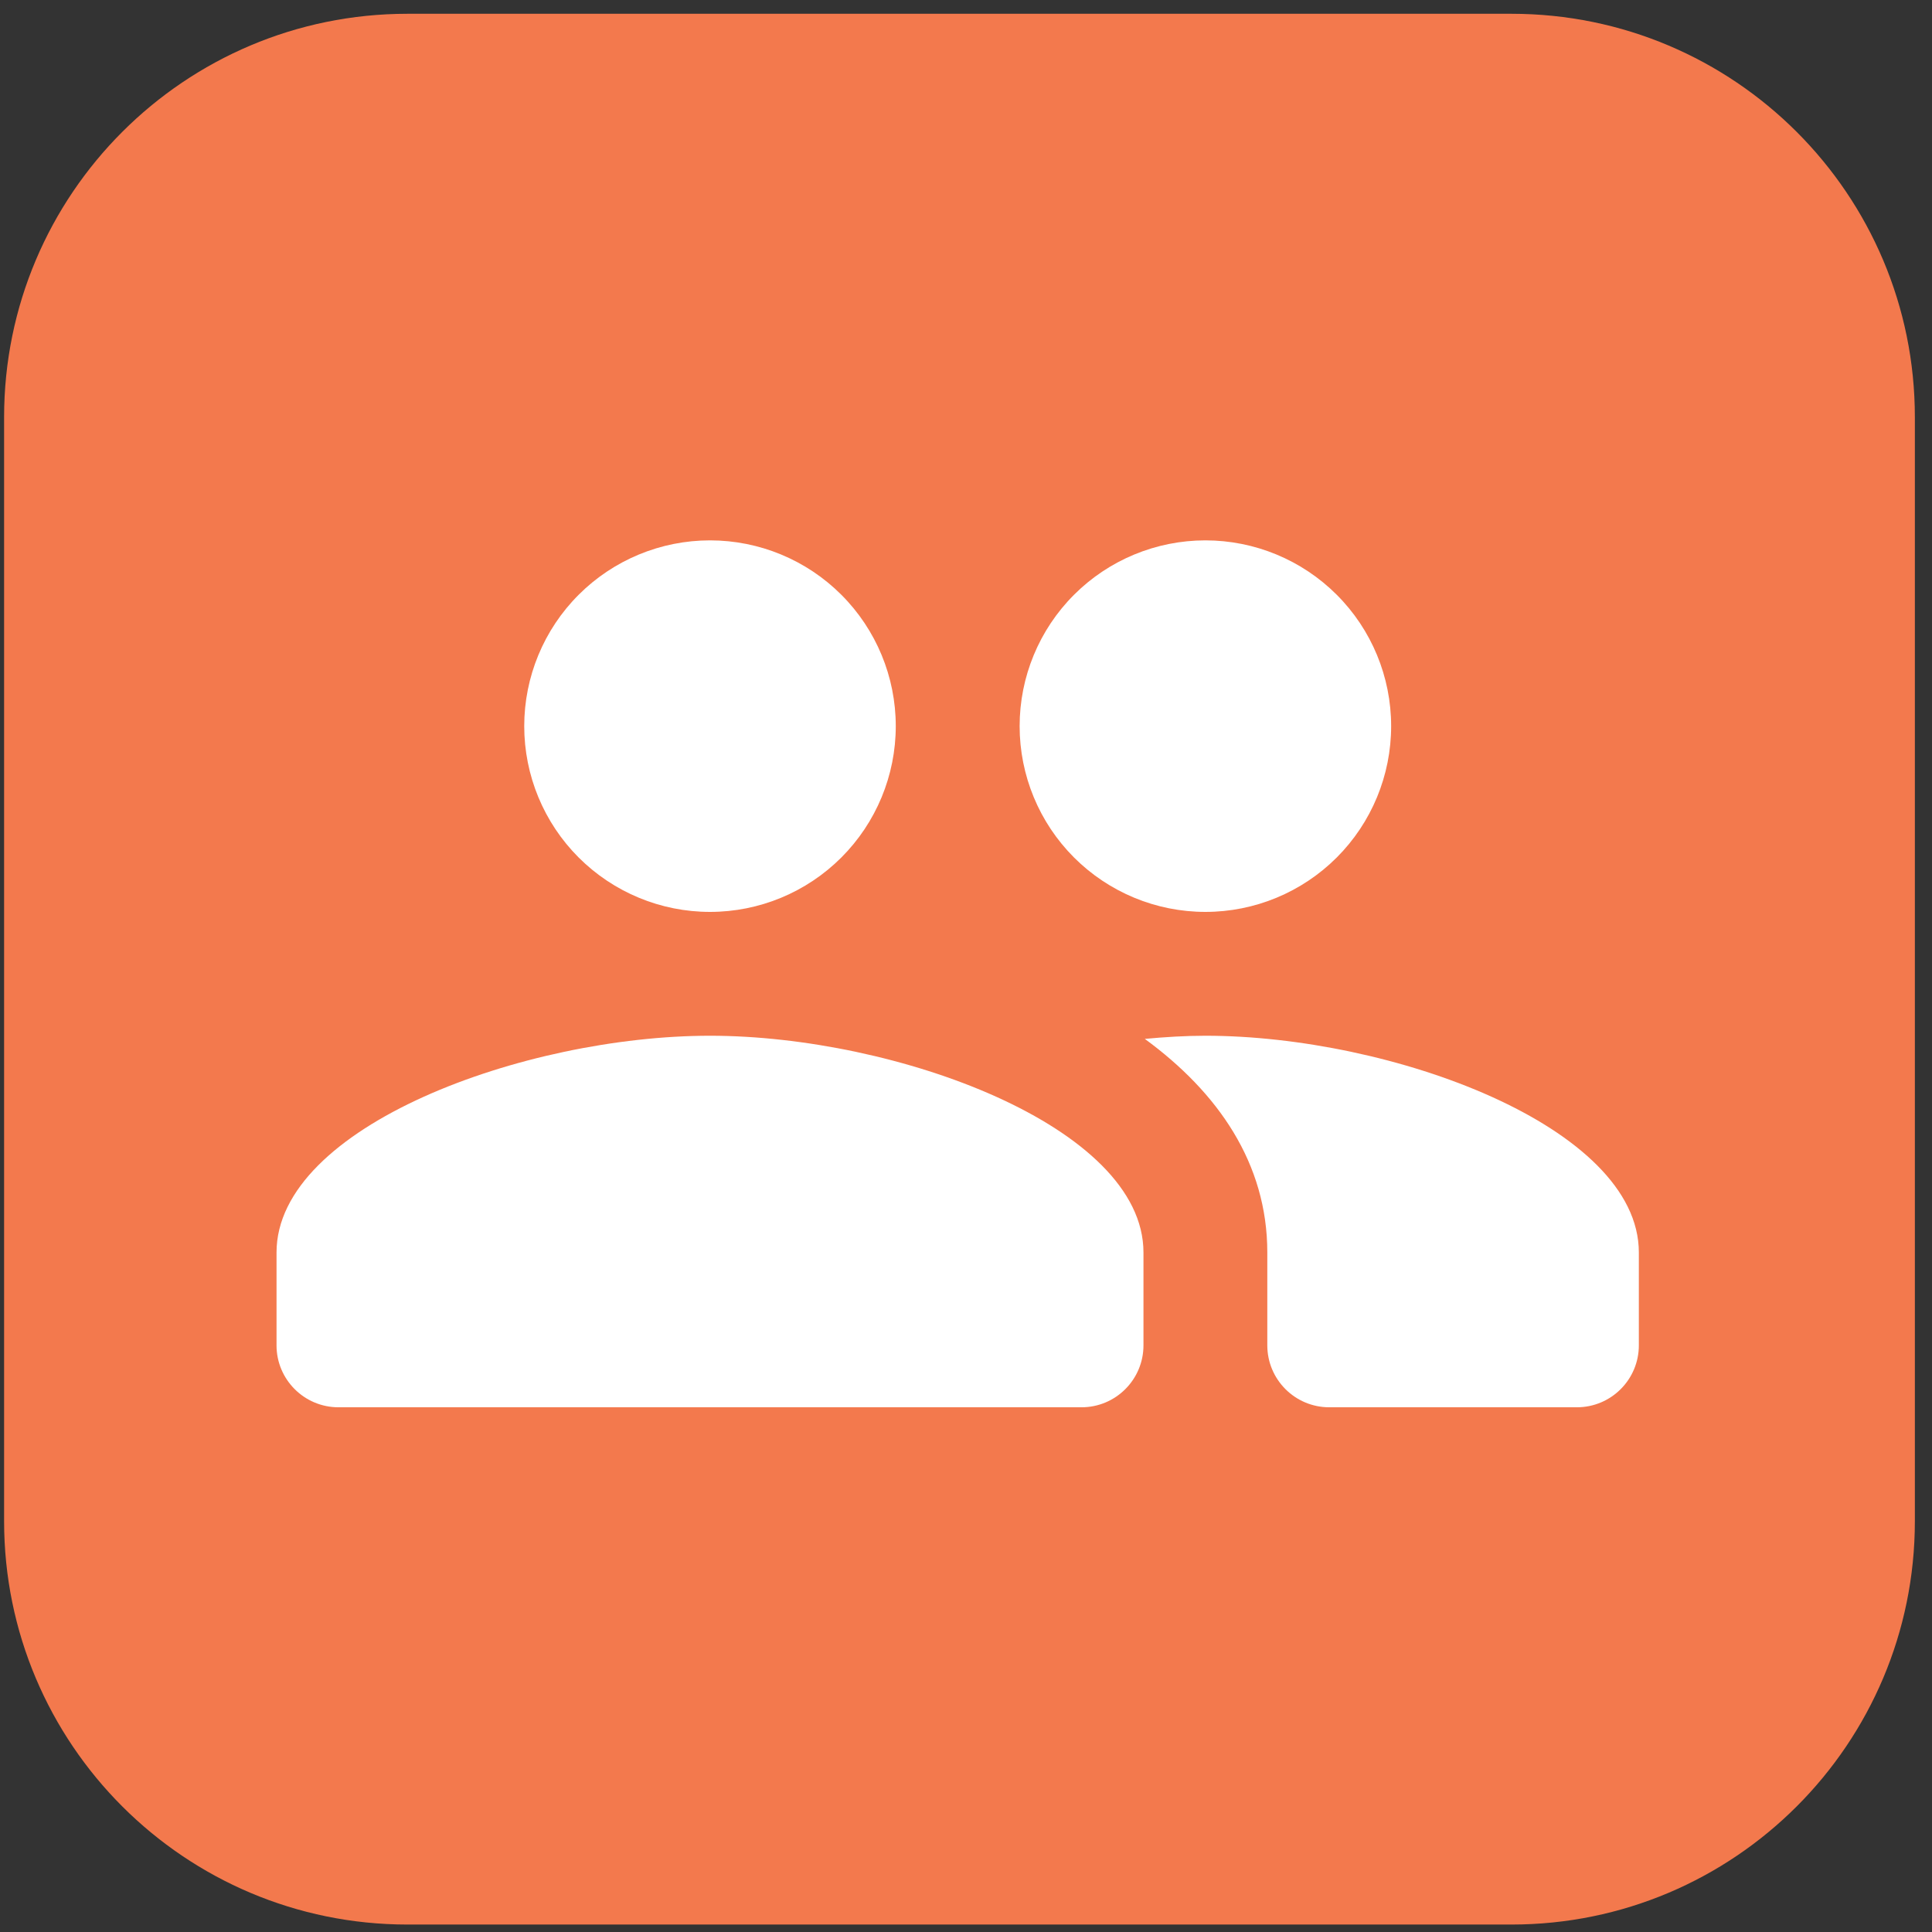
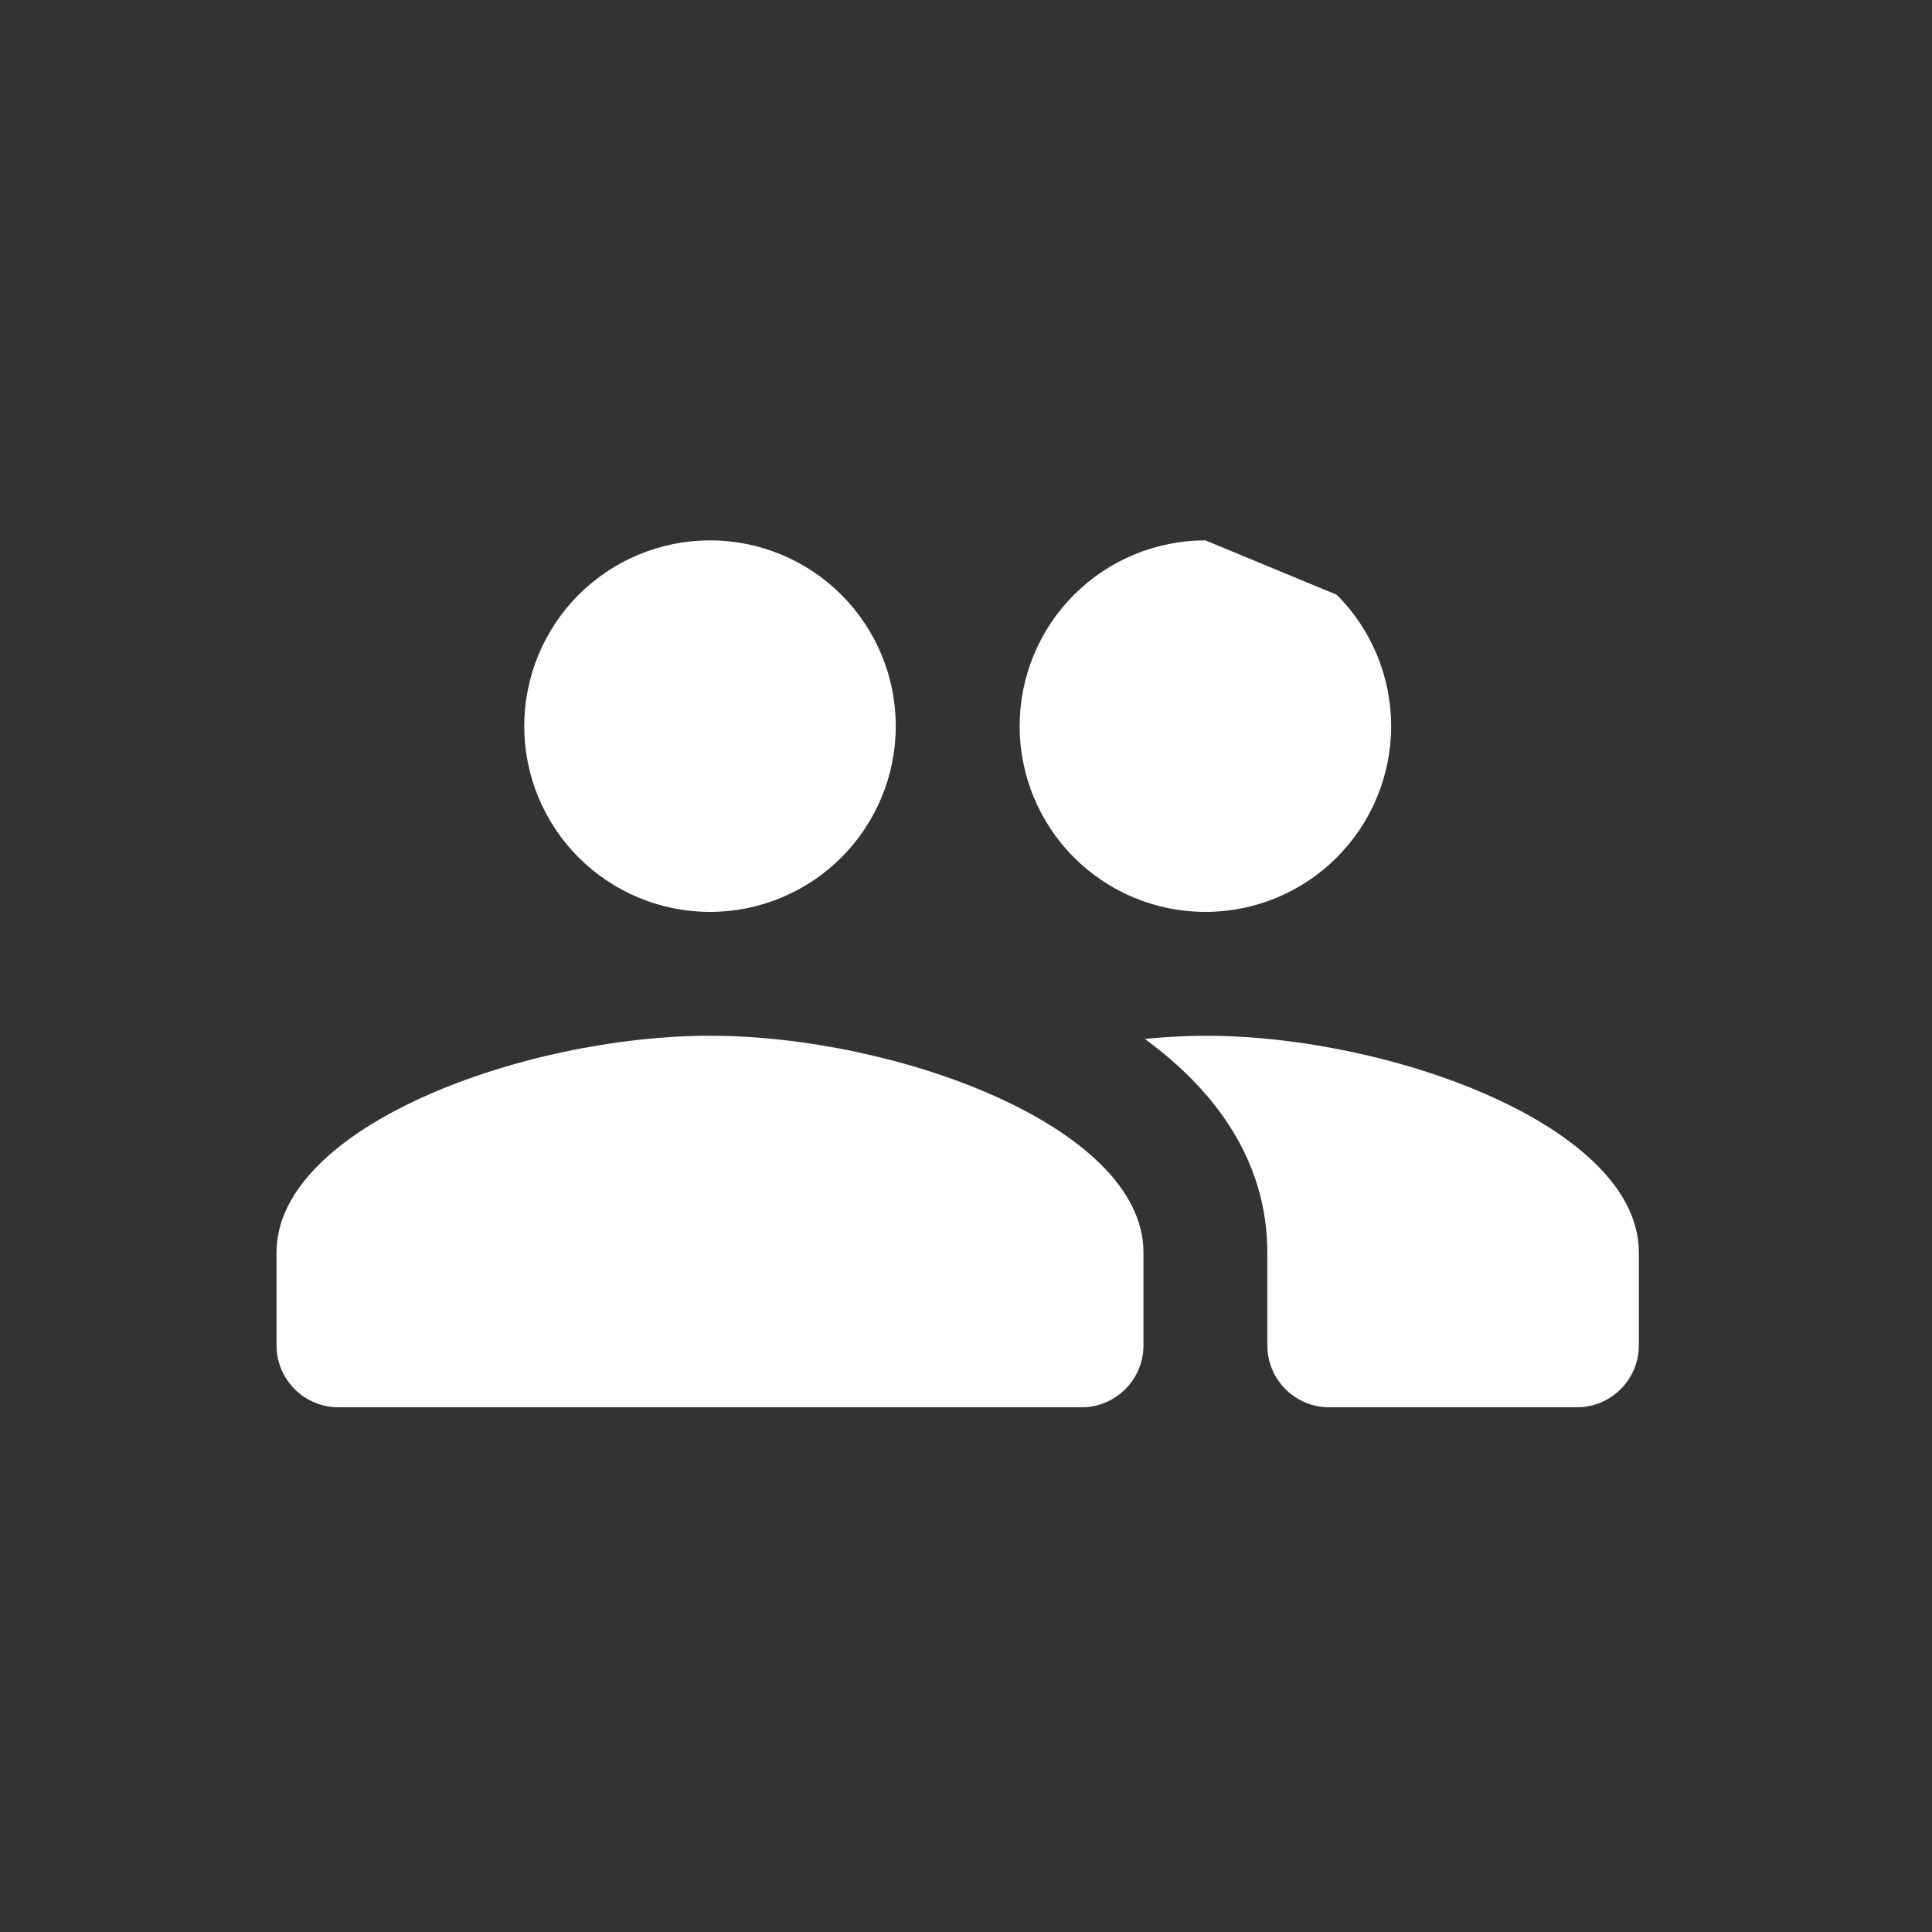
<svg xmlns="http://www.w3.org/2000/svg" width="91" height="91" viewBox="0 0 91 91" fill="none">
  <rect x="0" y="0" width="91" height="91" fill="#333333" stroke="none" />
-   <path d="M0.193 19.649C0.193 9.155 8.7 0.649 19.193 0.649H71.193C81.687 0.649 90.193 9.155 90.193 19.649V71.649C90.193 82.142 81.687 90.649 71.193 90.649H19.193C8.7 90.649 0.193 82.142 0.193 71.649V19.649Z" fill="#F3794D" />
-   <path d="M33.442 25.452C31.122 25.452 28.896 26.374 27.255 28.015C25.614 29.655 24.692 31.881 24.692 34.202C24.692 36.522 25.614 38.748 27.255 40.389C28.896 42.03 31.122 42.952 33.442 42.952C35.763 42.952 37.988 42.03 39.629 40.389C41.27 38.748 42.192 36.522 42.192 34.202C42.192 31.881 41.27 29.655 39.629 28.015C37.988 26.374 35.763 25.452 33.442 25.452ZM56.776 25.452C54.455 25.452 52.229 26.374 50.588 28.015C48.947 29.655 48.026 31.881 48.026 34.202C48.026 36.522 48.947 38.748 50.588 40.389C52.229 42.03 54.455 42.952 56.776 42.952C59.096 42.952 61.322 42.03 62.963 40.389C64.604 38.748 65.525 36.522 65.525 34.202C65.525 31.881 64.604 29.655 62.963 28.015C61.322 26.374 59.096 25.452 56.776 25.452ZM33.442 48.785C24.692 48.785 13.025 53.055 13.025 58.993V63.368C13.025 64.978 14.332 66.285 15.942 66.285H50.942C52.552 66.285 53.859 64.978 53.859 63.368V58.993C53.859 53.055 42.192 48.785 33.442 48.785ZM56.776 48.785C55.851 48.785 54.89 48.843 53.922 48.933C57.369 51.456 59.692 54.791 59.692 58.993V63.368C59.692 64.978 60.999 66.285 62.609 66.285H74.275C75.885 66.285 77.192 64.978 77.192 63.368V58.993C77.192 53.055 65.525 48.785 56.776 48.785Z" fill="white" />
+   <path d="M33.442 25.452C31.122 25.452 28.896 26.374 27.255 28.015C25.614 29.655 24.692 31.881 24.692 34.202C24.692 36.522 25.614 38.748 27.255 40.389C28.896 42.03 31.122 42.952 33.442 42.952C35.763 42.952 37.988 42.03 39.629 40.389C41.27 38.748 42.192 36.522 42.192 34.202C42.192 31.881 41.27 29.655 39.629 28.015C37.988 26.374 35.763 25.452 33.442 25.452ZM56.776 25.452C54.455 25.452 52.229 26.374 50.588 28.015C48.947 29.655 48.026 31.881 48.026 34.202C48.026 36.522 48.947 38.748 50.588 40.389C52.229 42.03 54.455 42.952 56.776 42.952C59.096 42.952 61.322 42.03 62.963 40.389C64.604 38.748 65.525 36.522 65.525 34.202C65.525 31.881 64.604 29.655 62.963 28.015ZM33.442 48.785C24.692 48.785 13.025 53.055 13.025 58.993V63.368C13.025 64.978 14.332 66.285 15.942 66.285H50.942C52.552 66.285 53.859 64.978 53.859 63.368V58.993C53.859 53.055 42.192 48.785 33.442 48.785ZM56.776 48.785C55.851 48.785 54.89 48.843 53.922 48.933C57.369 51.456 59.692 54.791 59.692 58.993V63.368C59.692 64.978 60.999 66.285 62.609 66.285H74.275C75.885 66.285 77.192 64.978 77.192 63.368V58.993C77.192 53.055 65.525 48.785 56.776 48.785Z" fill="white" />
</svg>